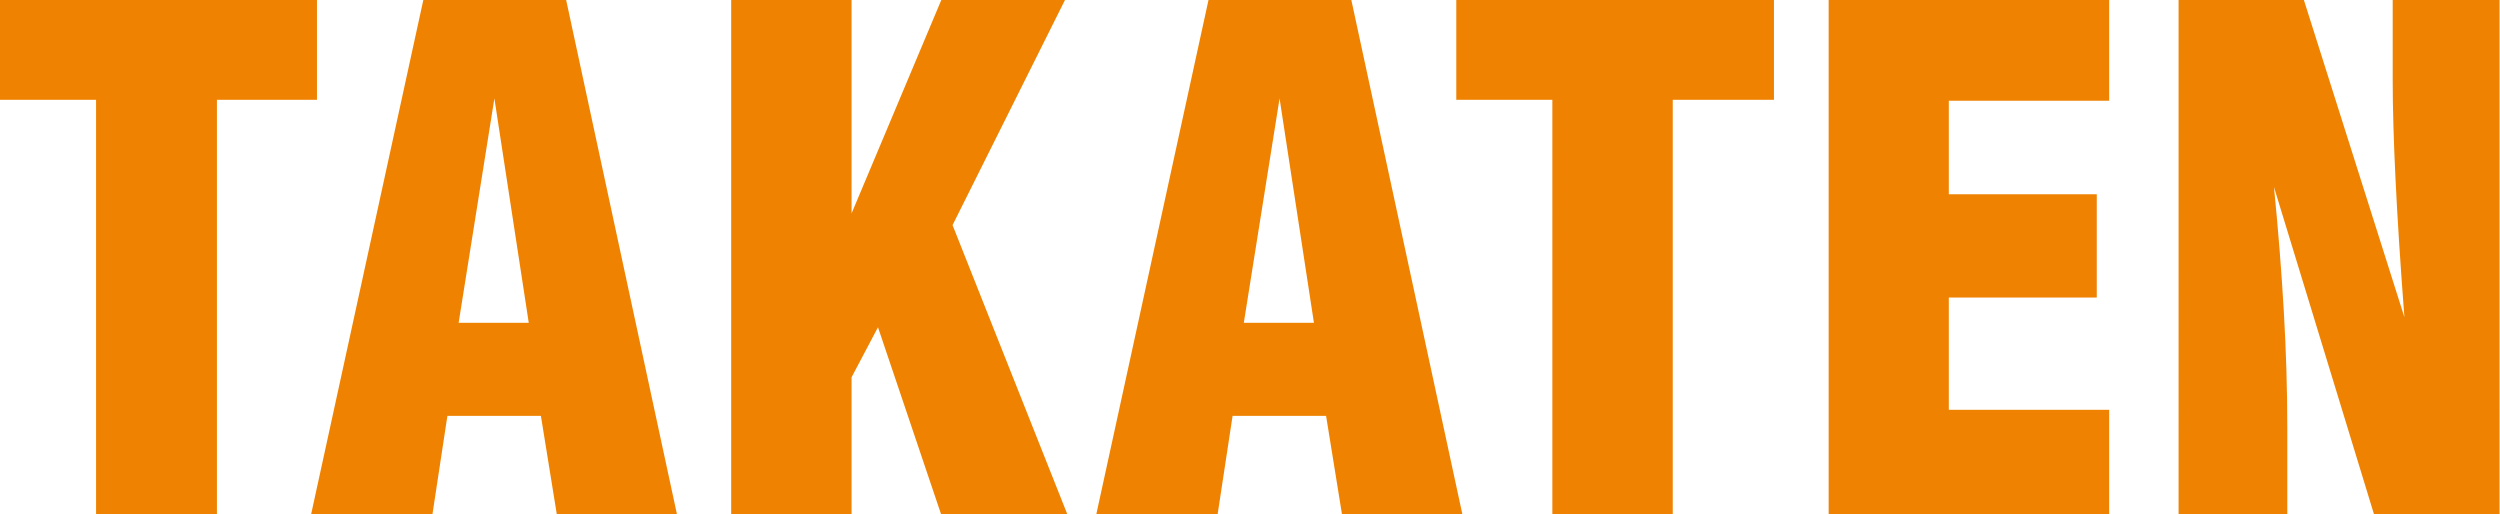
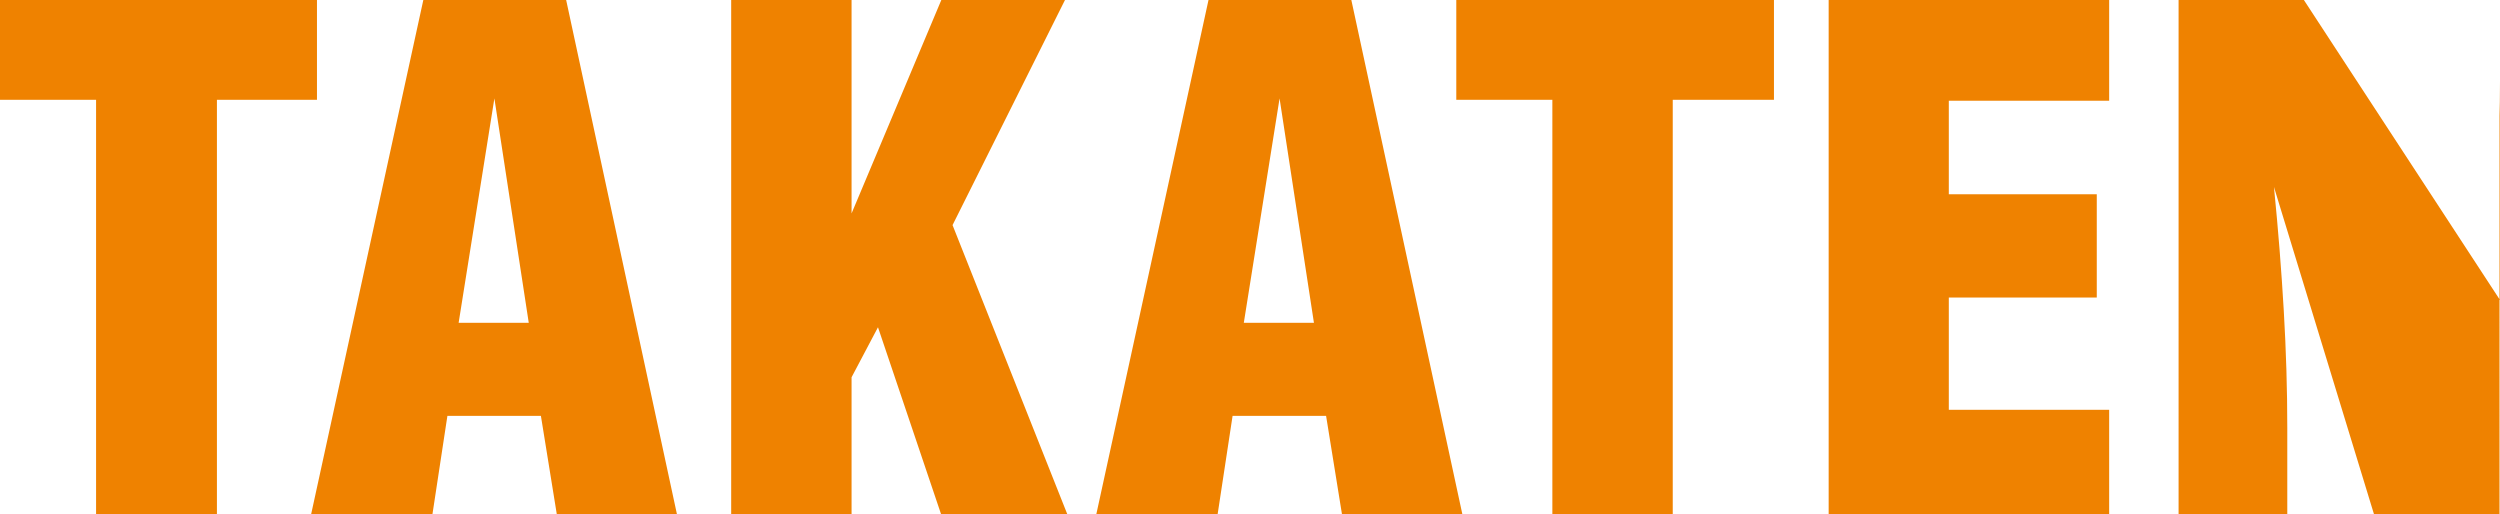
<svg xmlns="http://www.w3.org/2000/svg" viewBox="0 0 106.95 22">
  <defs>
    <style>.a{fill:#ef8200;}</style>
  </defs>
  <title>logoc</title>
-   <path class="a" d="M28.72,26V8.27H33V4H19.44V8.27h4.11V26h5.16Zm9.22,0,0.64-4.21h4L43.26,26H48.4L43.66,4H37.55l-4.8,22h5.19ZM40.59,8.21l1.47,9.6h-3ZM55.87,26V20.14L57,18l2.7,8h5.4L60.19,13.63,65,4H59.71l-3.84,9.13V4H50.72V26h5.14Zm15.66,0,0.64-4.21h4L76.85,26H82L77.25,4H71.14l-4.8,22h5.19ZM74.18,8.21l1.47,9.6h-3ZM91,26V8.27h4.33V4H81.74V8.27h4.11V26H91Zm18.67,0V21.53h-6.86v-4.8h6.33V12.31h-6.33v-4h6.86V4h-12V26h12Zm7.62,0V22.29q0-2.42-.15-5T116.72,12L121,26h5.37V4H121.8V7.46q0,1.71.12,4.2t0.38,5.91L118,4h-5.36V26h4.63Z" transform="translate(-19.44 -4)" />
+   <path class="a" d="M28.72,26V8.27H33V4H19.44V8.27h4.11V26h5.16Zm9.22,0,0.64-4.21h4L43.26,26H48.4L43.66,4H37.55l-4.8,22h5.19ZM40.59,8.21l1.47,9.6h-3ZM55.87,26V20.14L57,18l2.7,8h5.4L60.19,13.63,65,4H59.71l-3.84,9.13V4H50.72V26h5.14Zm15.66,0,0.64-4.21h4L76.85,26H82L77.25,4H71.14l-4.8,22h5.19ZM74.18,8.21l1.47,9.6h-3ZM91,26V8.27h4.33V4H81.74V8.27h4.11V26H91Zm18.67,0V21.53h-6.86v-4.8h6.33V12.31h-6.33v-4h6.86V4h-12V26h12Zm7.62,0V22.29q0-2.42-.15-5T116.72,12L121,26h5.37V4V7.46q0,1.71.12,4.2t0.38,5.91L118,4h-5.36V26h4.63Z" transform="translate(-19.44 -4)" />
</svg>